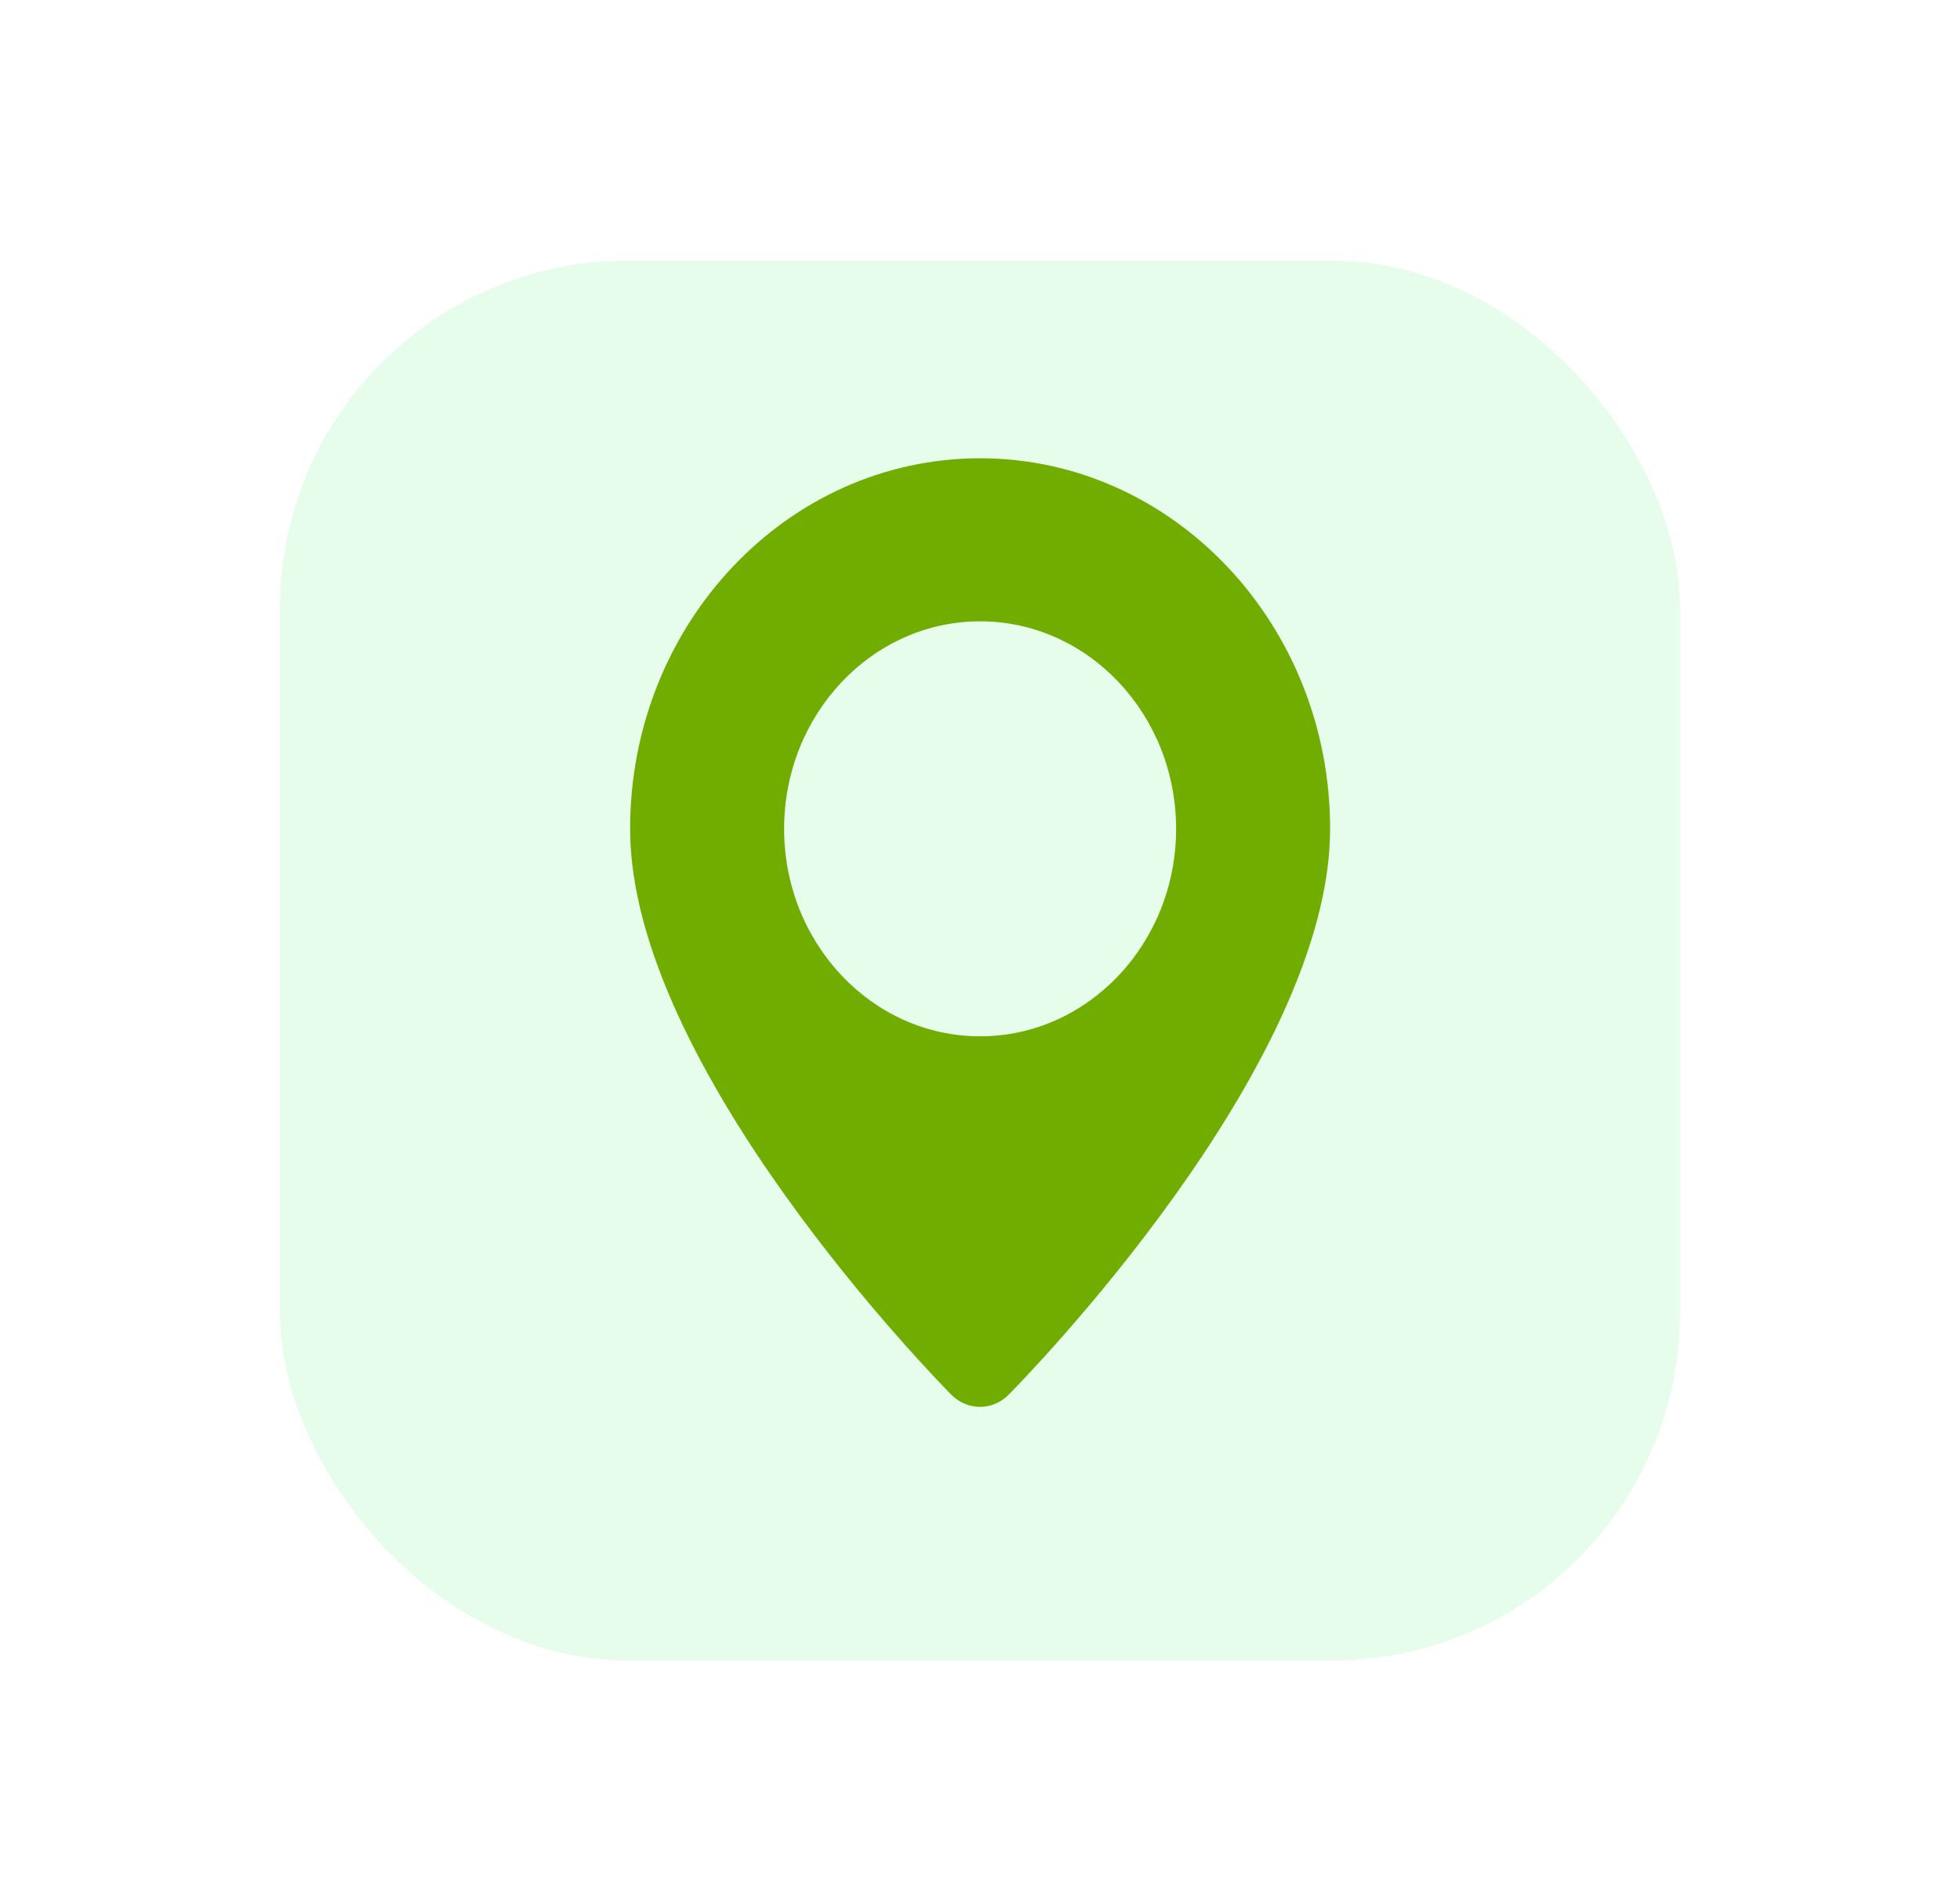
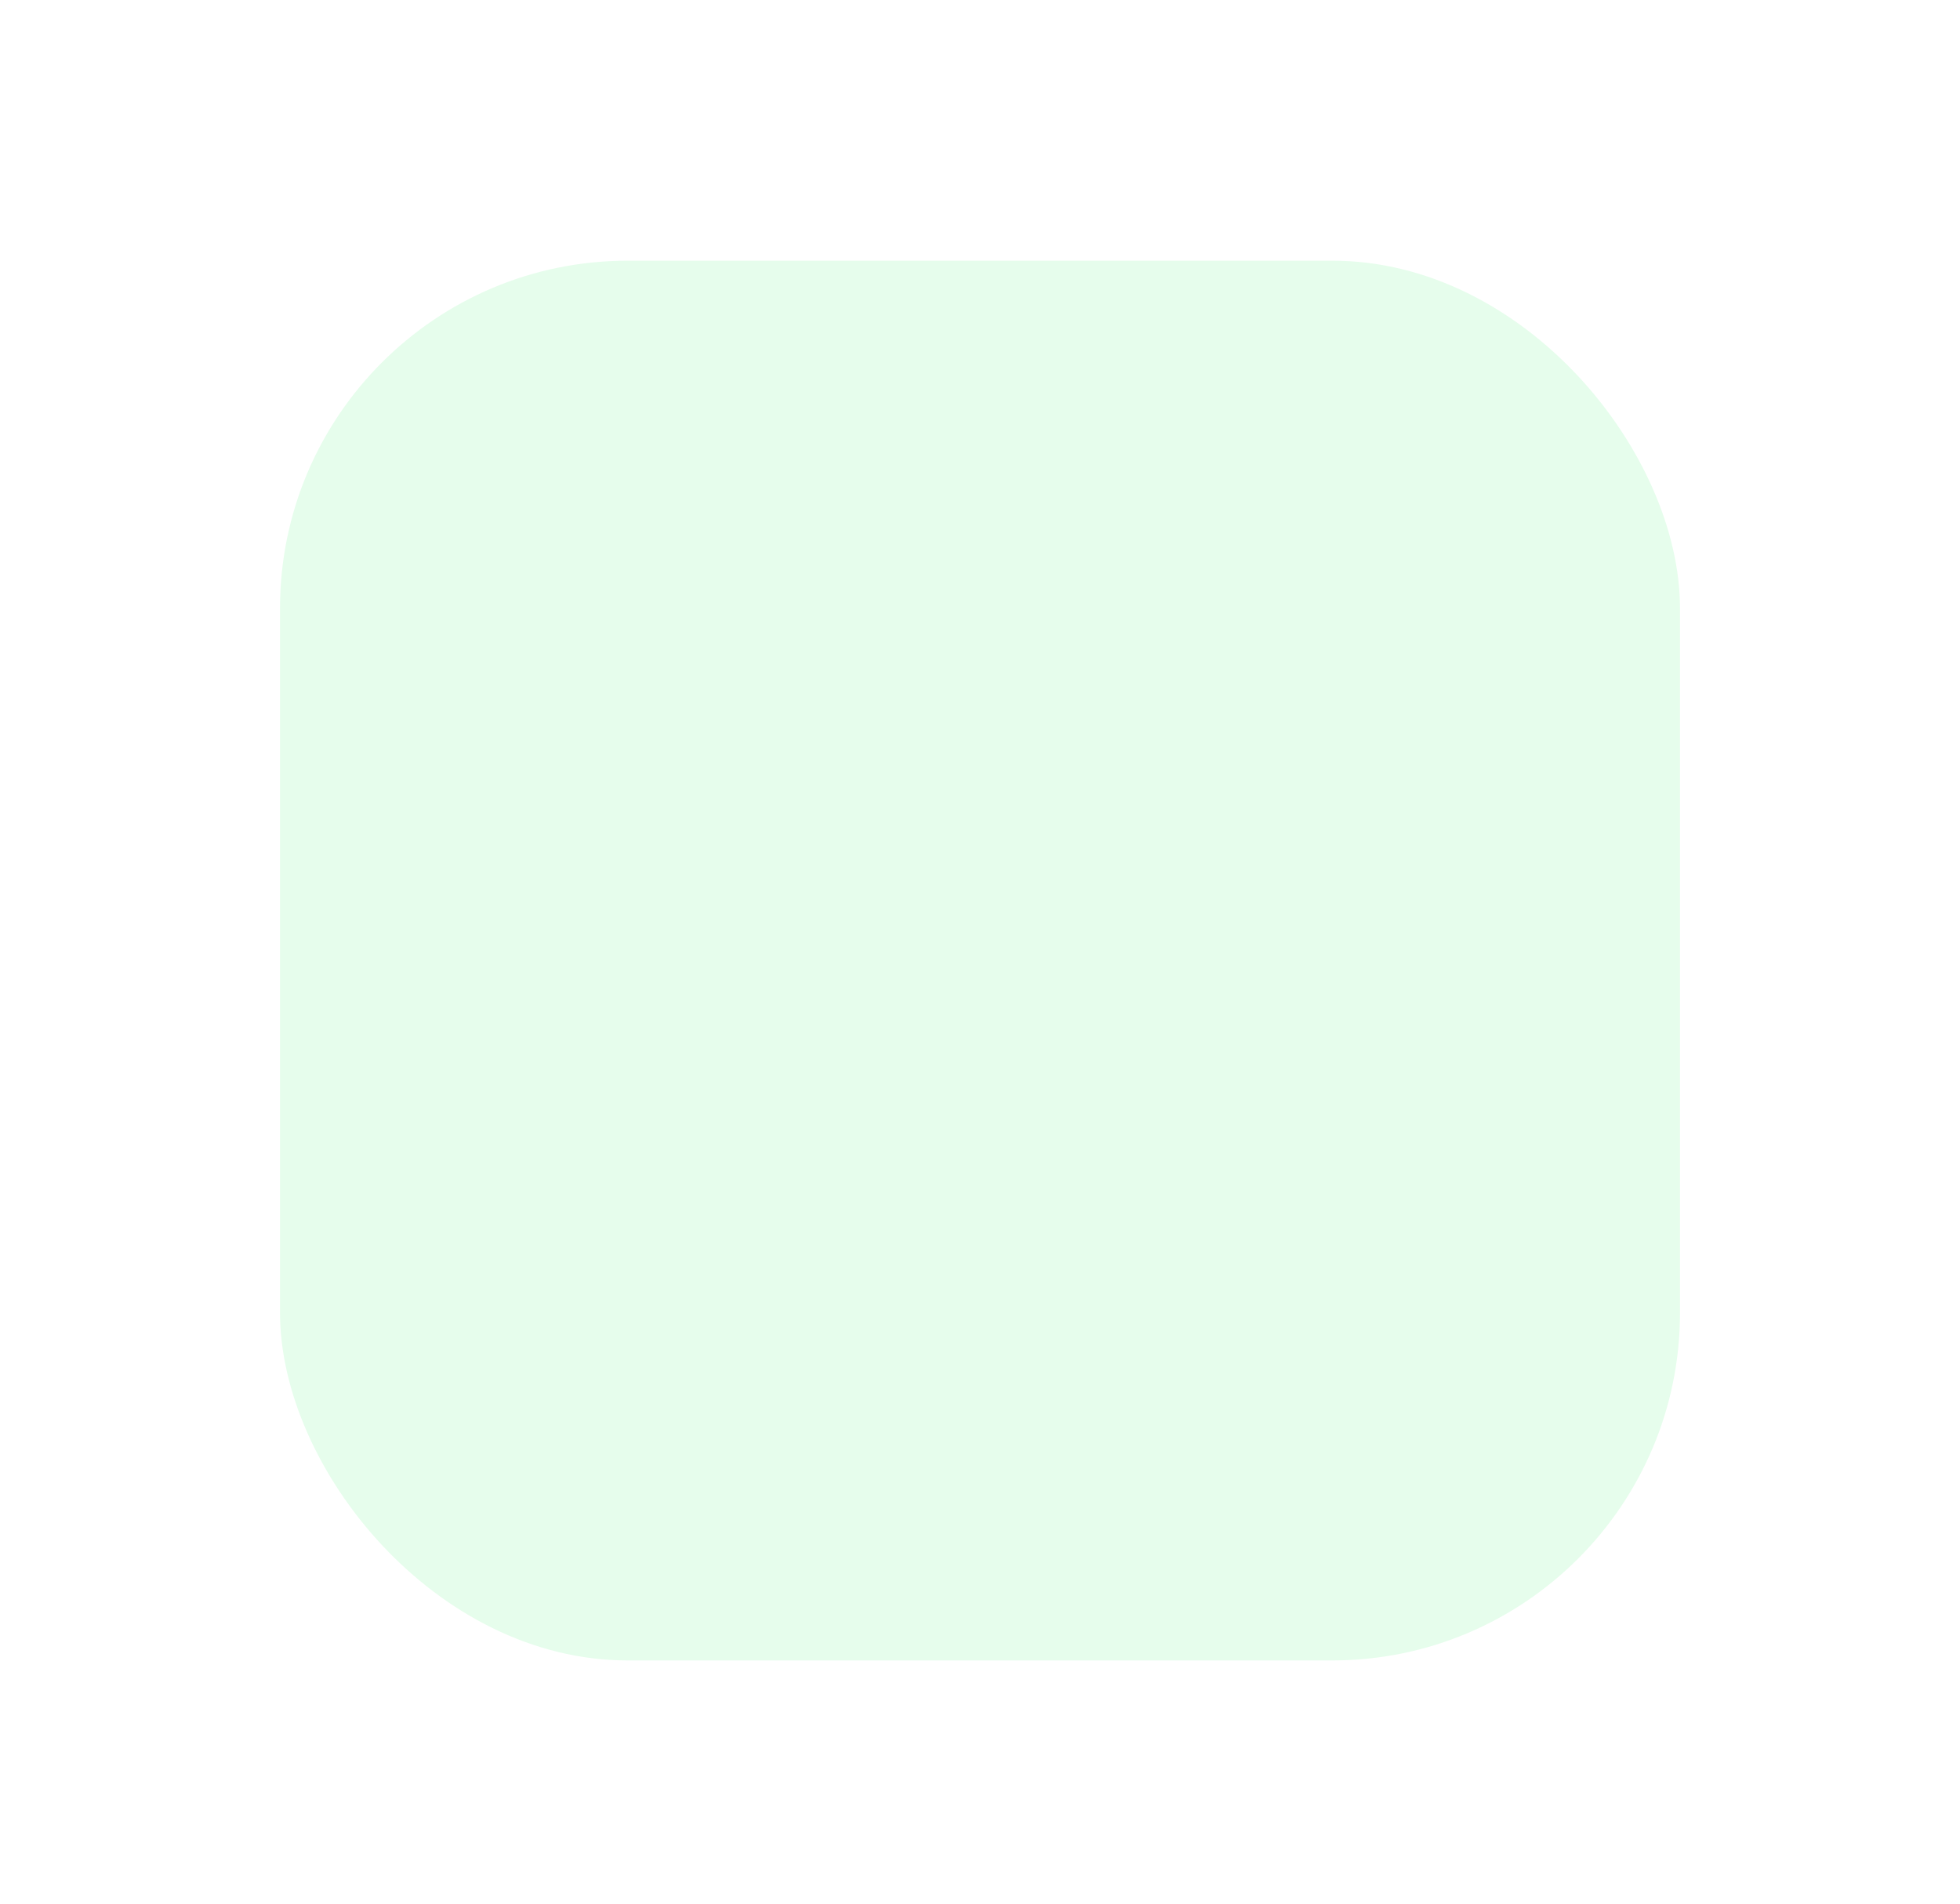
<svg xmlns="http://www.w3.org/2000/svg" width="35" height="34" viewBox="0 0 35 34" fill="none">
  <g filter="url(#filter0_d_2192_4292)">
    <rect x="5" y="3" width="25" height="25" rx="6.21" fill="#E6FDEC" />
-     <path d="M17.502 6.529C14.052 6.529 11.252 9.494 11.252 13.147C11.252 17.409 16.747 23.01 16.982 23.248C17.127 23.396 17.312 23.471 17.502 23.471C17.687 23.471 17.872 23.396 18.017 23.248C18.252 23.01 23.752 17.409 23.752 13.147C23.752 9.494 20.947 6.529 17.502 6.529ZM17.502 16.853C15.572 16.853 14.002 15.191 14.002 13.147C14.002 11.103 15.572 9.441 17.502 9.441C19.432 9.441 21.002 11.103 21.002 13.147C21.002 15.191 19.432 16.853 17.502 16.853Z" fill="#71ad00" />
  </g>
  <defs>
    <filter id="filter0_d_2192_4292" x="0.86" y="0.516" width="33.28" height="33.28" filterUnits="userSpaceOnUse" color-interpolation-filters="sRGB">
      <feFlood flood-opacity="0" result="BackgroundImageFix" />
      <feColorMatrix in="SourceAlpha" type="matrix" values="0 0 0 0 0 0 0 0 0 0 0 0 0 0 0 0 0 0 127 0" result="hardAlpha" />
      <feOffset dy="1.656" />
      <feGaussianBlur stdDeviation="2.07" />
      <feComposite in2="hardAlpha" operator="out" />
      <feColorMatrix type="matrix" values="0 0 0 0 0.271 0 0 0 0 0.596 0 0 0 0 0.357 0 0 0 1 0" />
      <feBlend mode="normal" in2="BackgroundImageFix" result="effect1_dropShadow_2192_4292" />
      <feBlend mode="normal" in="SourceGraphic" in2="effect1_dropShadow_2192_4292" result="shape" />
    </filter>
  </defs>
</svg>